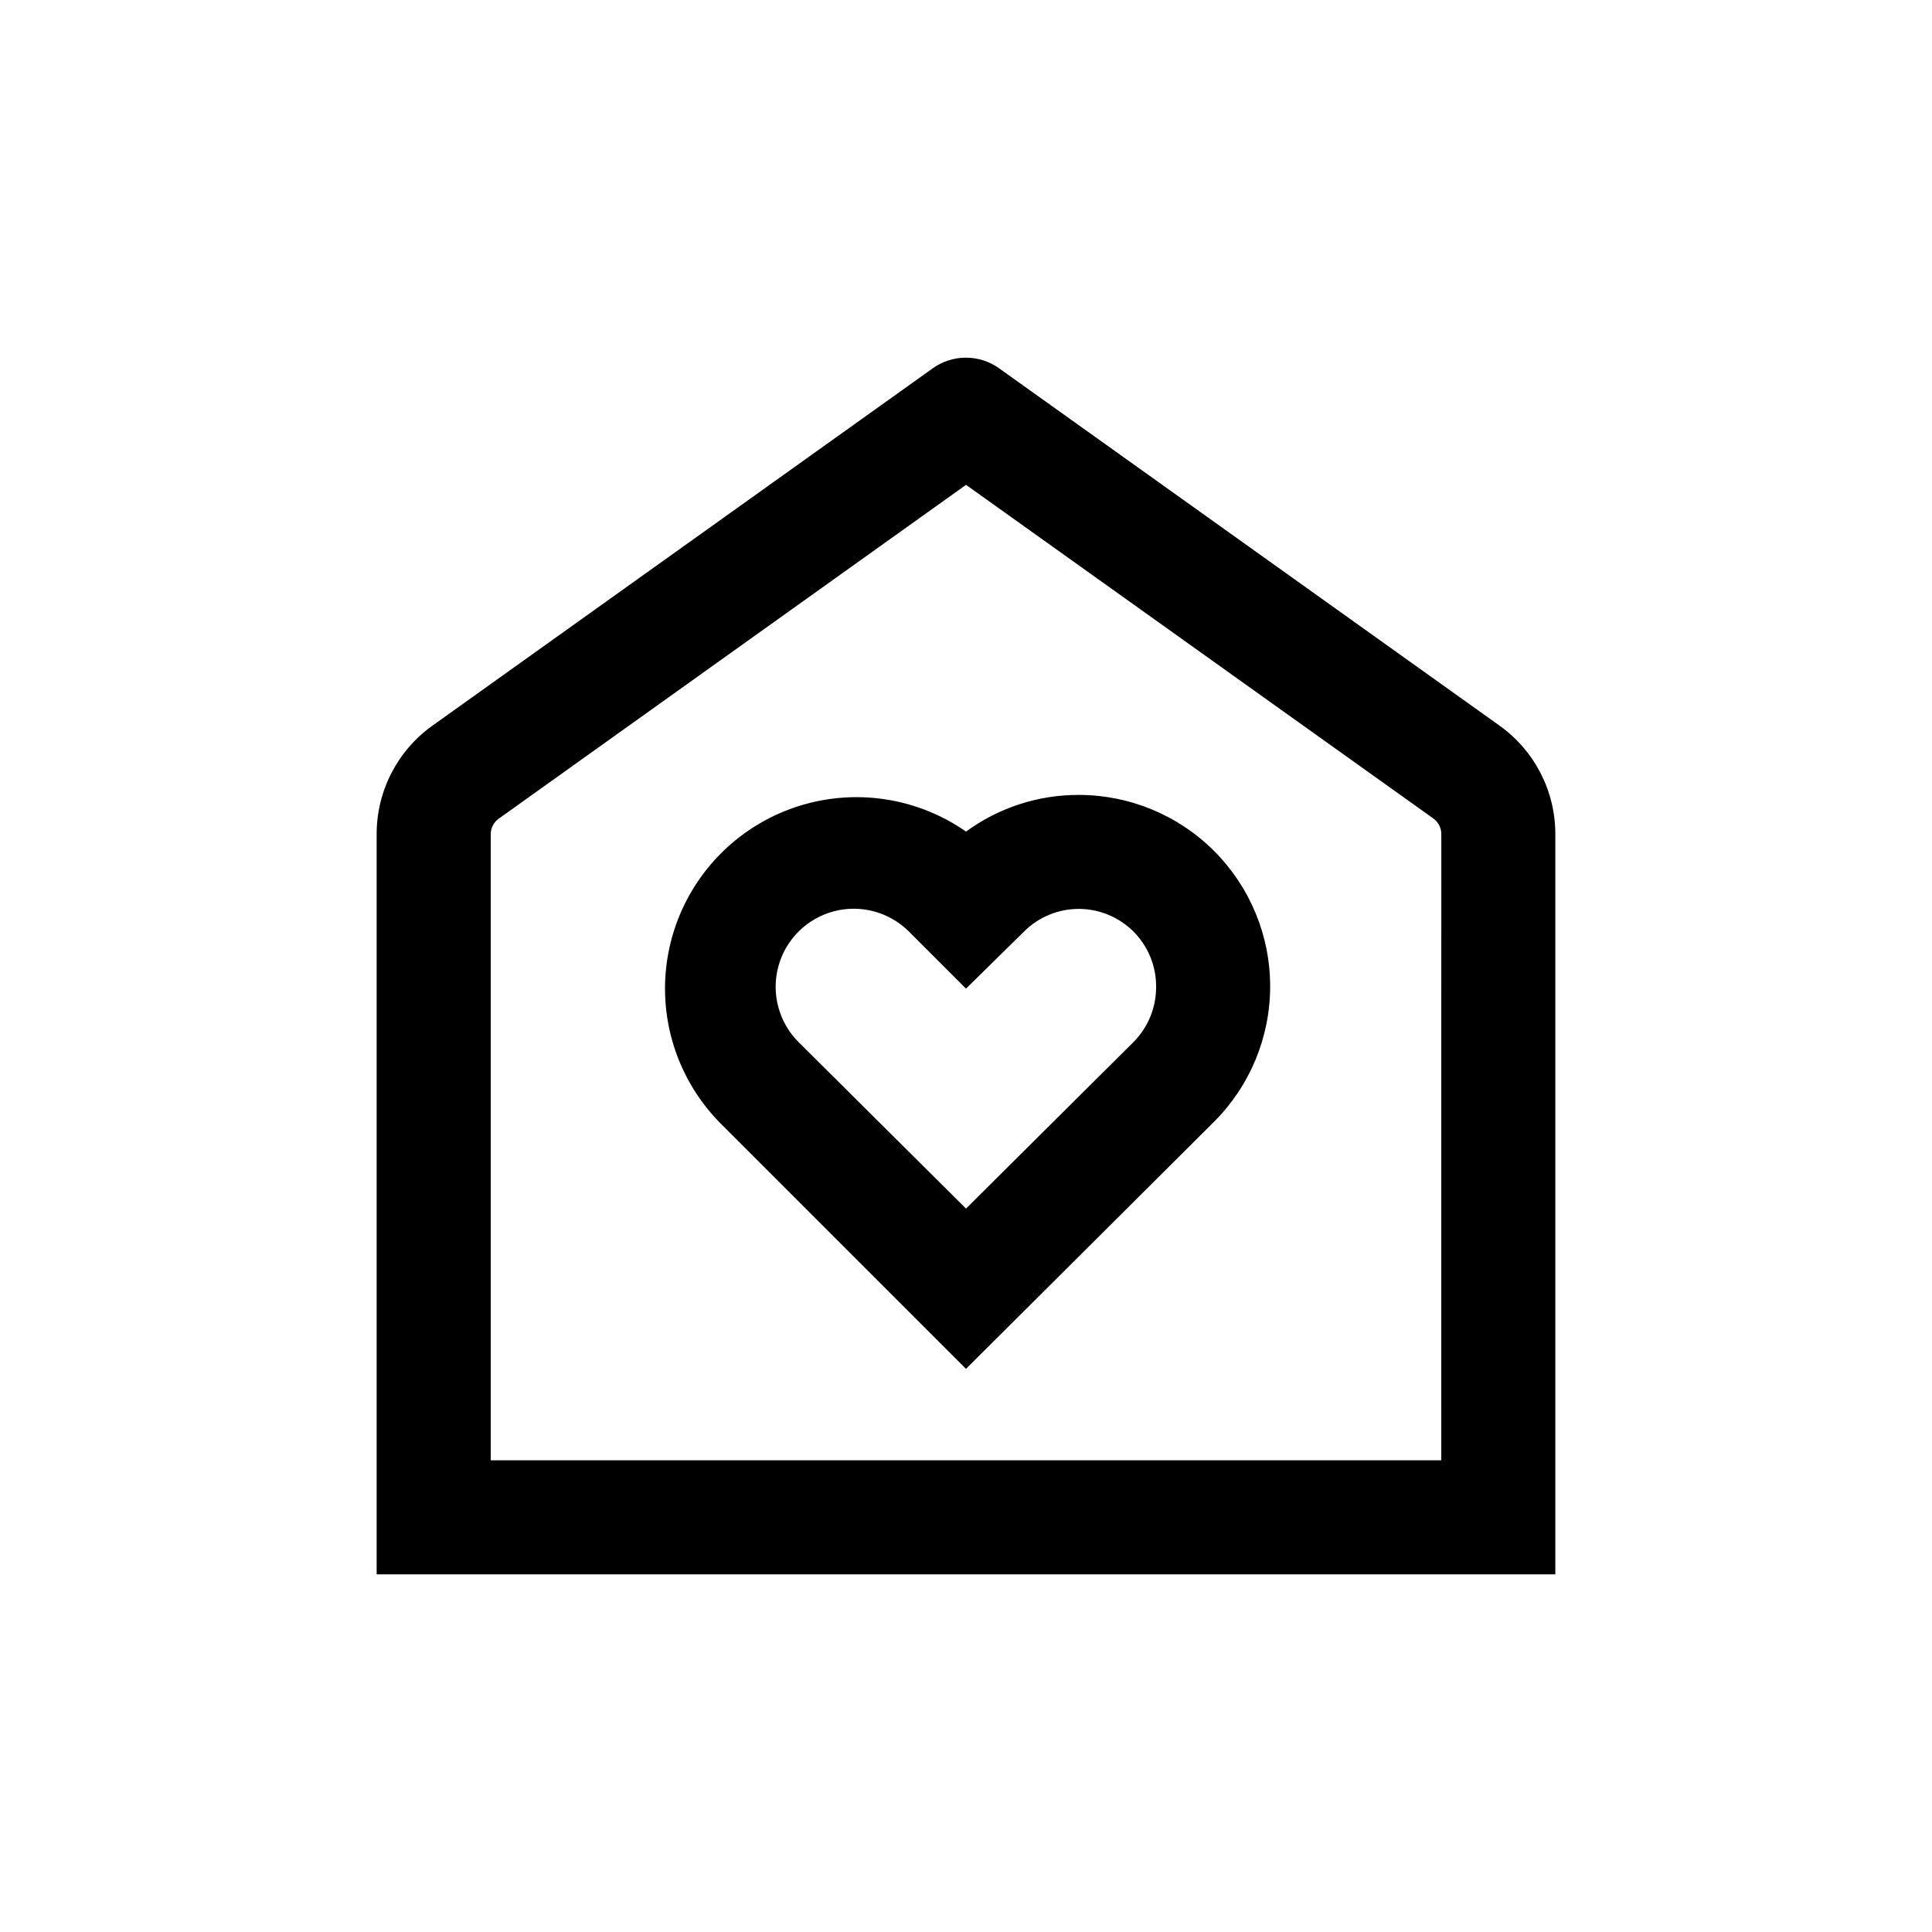
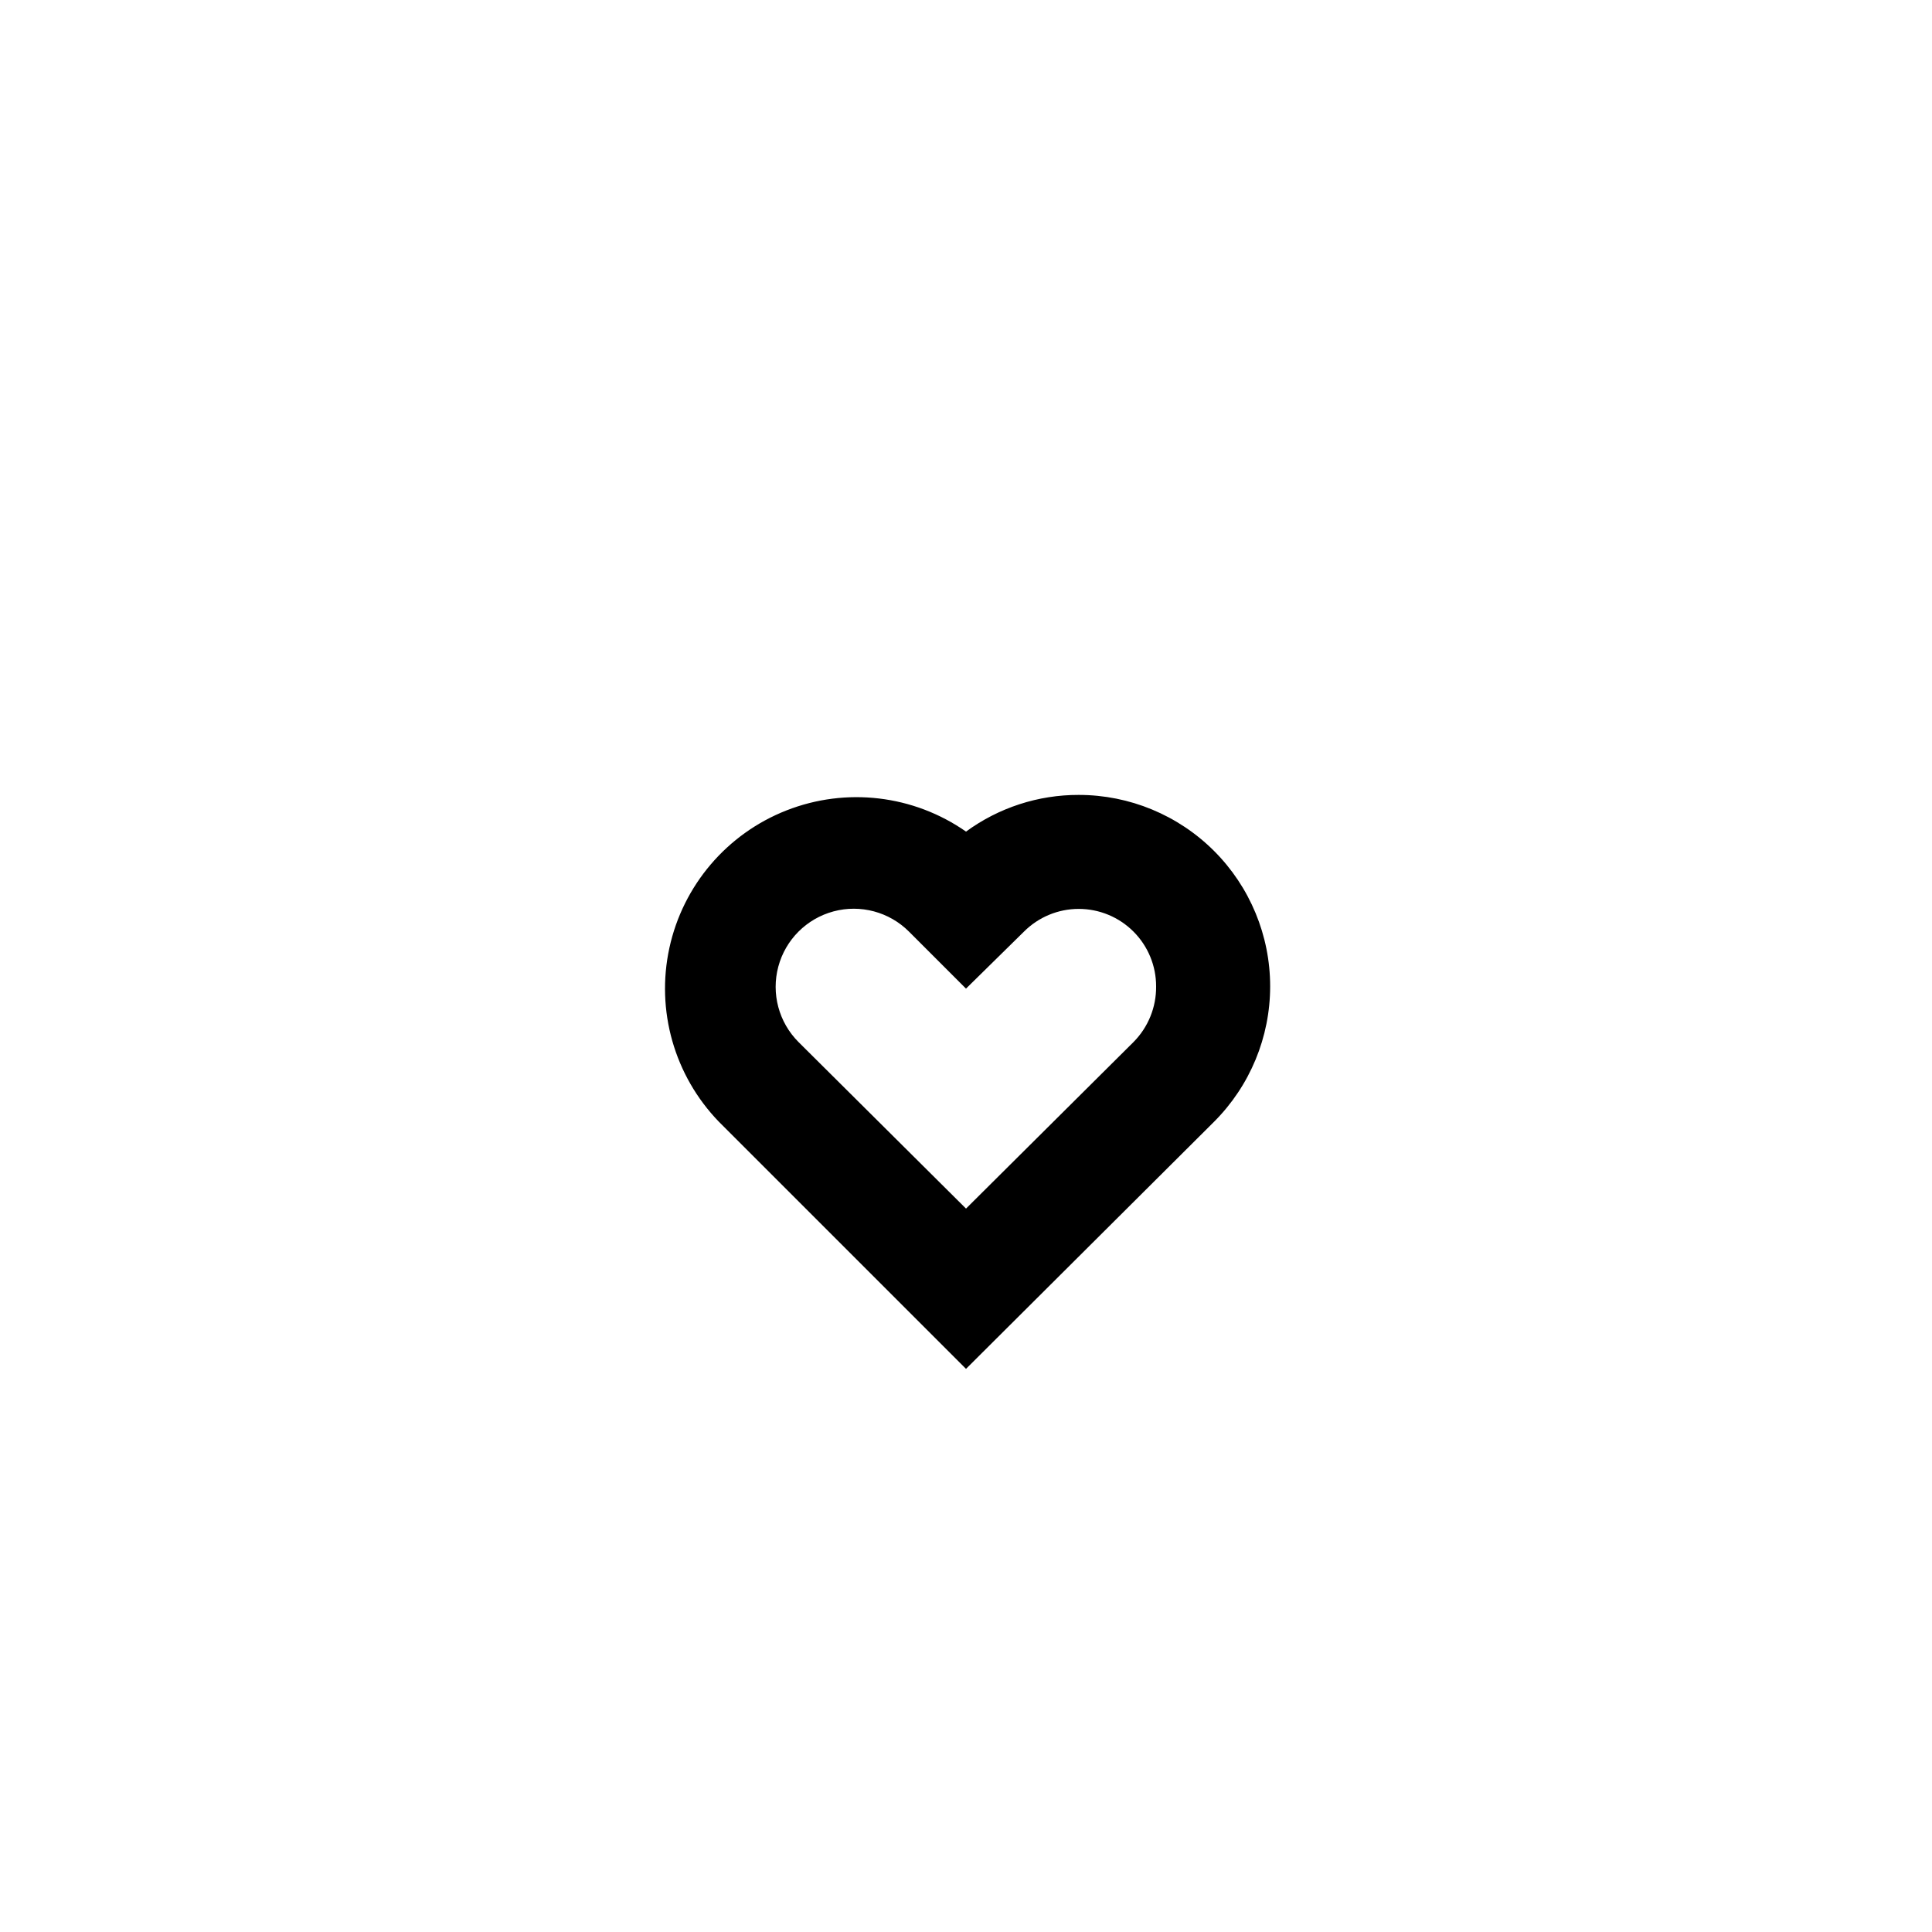
<svg xmlns="http://www.w3.org/2000/svg" fill="#000000" width="800px" height="800px" version="1.1" viewBox="144 144 512 512">
  <g>
    <path d="m429.88 354.66c-10.742-0.027-21.207 3.379-29.875 9.723-13.914-9.711-31.762-11.82-47.555-5.625-15.797 6.191-27.449 19.871-31.055 36.449-3.606 16.582 1.316 33.863 13.113 46.059l65.496 65.496 65.746-65.496c9.512-9.516 14.855-22.418 14.855-35.875 0-13.453-5.344-26.355-14.855-35.871-9.516-9.512-22.418-14.859-35.871-14.859zm14.508 65.496-44.383 44.133-44.387-44.133c-5.231-5.231-7.269-12.852-5.356-19.996 1.91-7.141 7.492-12.719 14.633-14.633 7.144-1.914 14.766 0.129 19.992 5.356l15.113 15.113 15.367-15.113c3.848-3.852 9.066-6.016 14.508-6.016s10.664 2.164 14.508 6.012c3.848 3.852 6.008 9.07 6 14.516 0.055 5.523-2.102 10.84-5.996 14.762z" />
-     <path d="m541.42 336.32-132.65-94.715c-2.566-1.836-5.641-2.82-8.793-2.82s-6.227 0.984-8.789 2.82l-132.61 94.715c-9.27 6.625-14.77 17.324-14.762 28.719v196.18h312.36v-196.18c0.008-11.395-5.492-22.094-14.762-28.719zm-15.469 194.67h-251.9v-165.95c0.008-1.621 0.793-3.141 2.117-4.082l123.84-88.469 123.84 88.418c1.32 0.941 2.109 2.461 2.113 4.082z" />
  </g>
</svg>